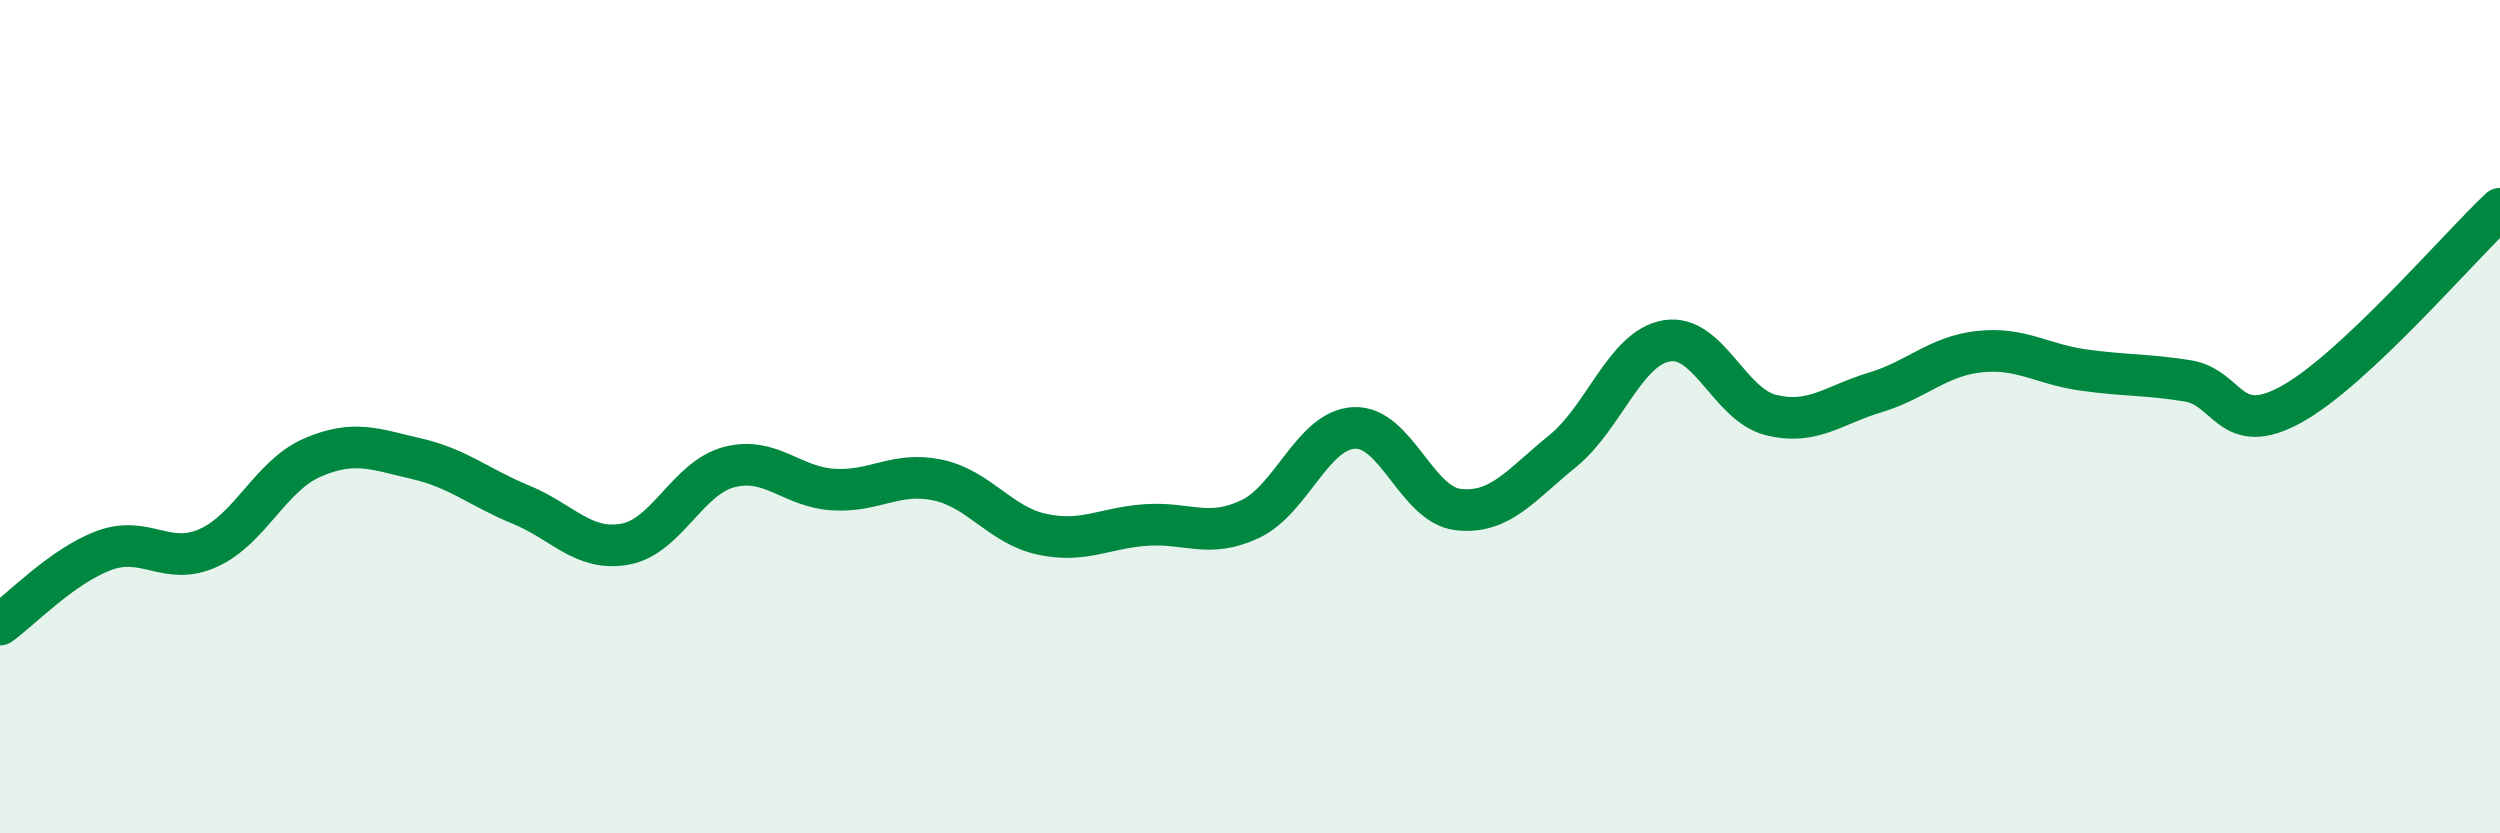
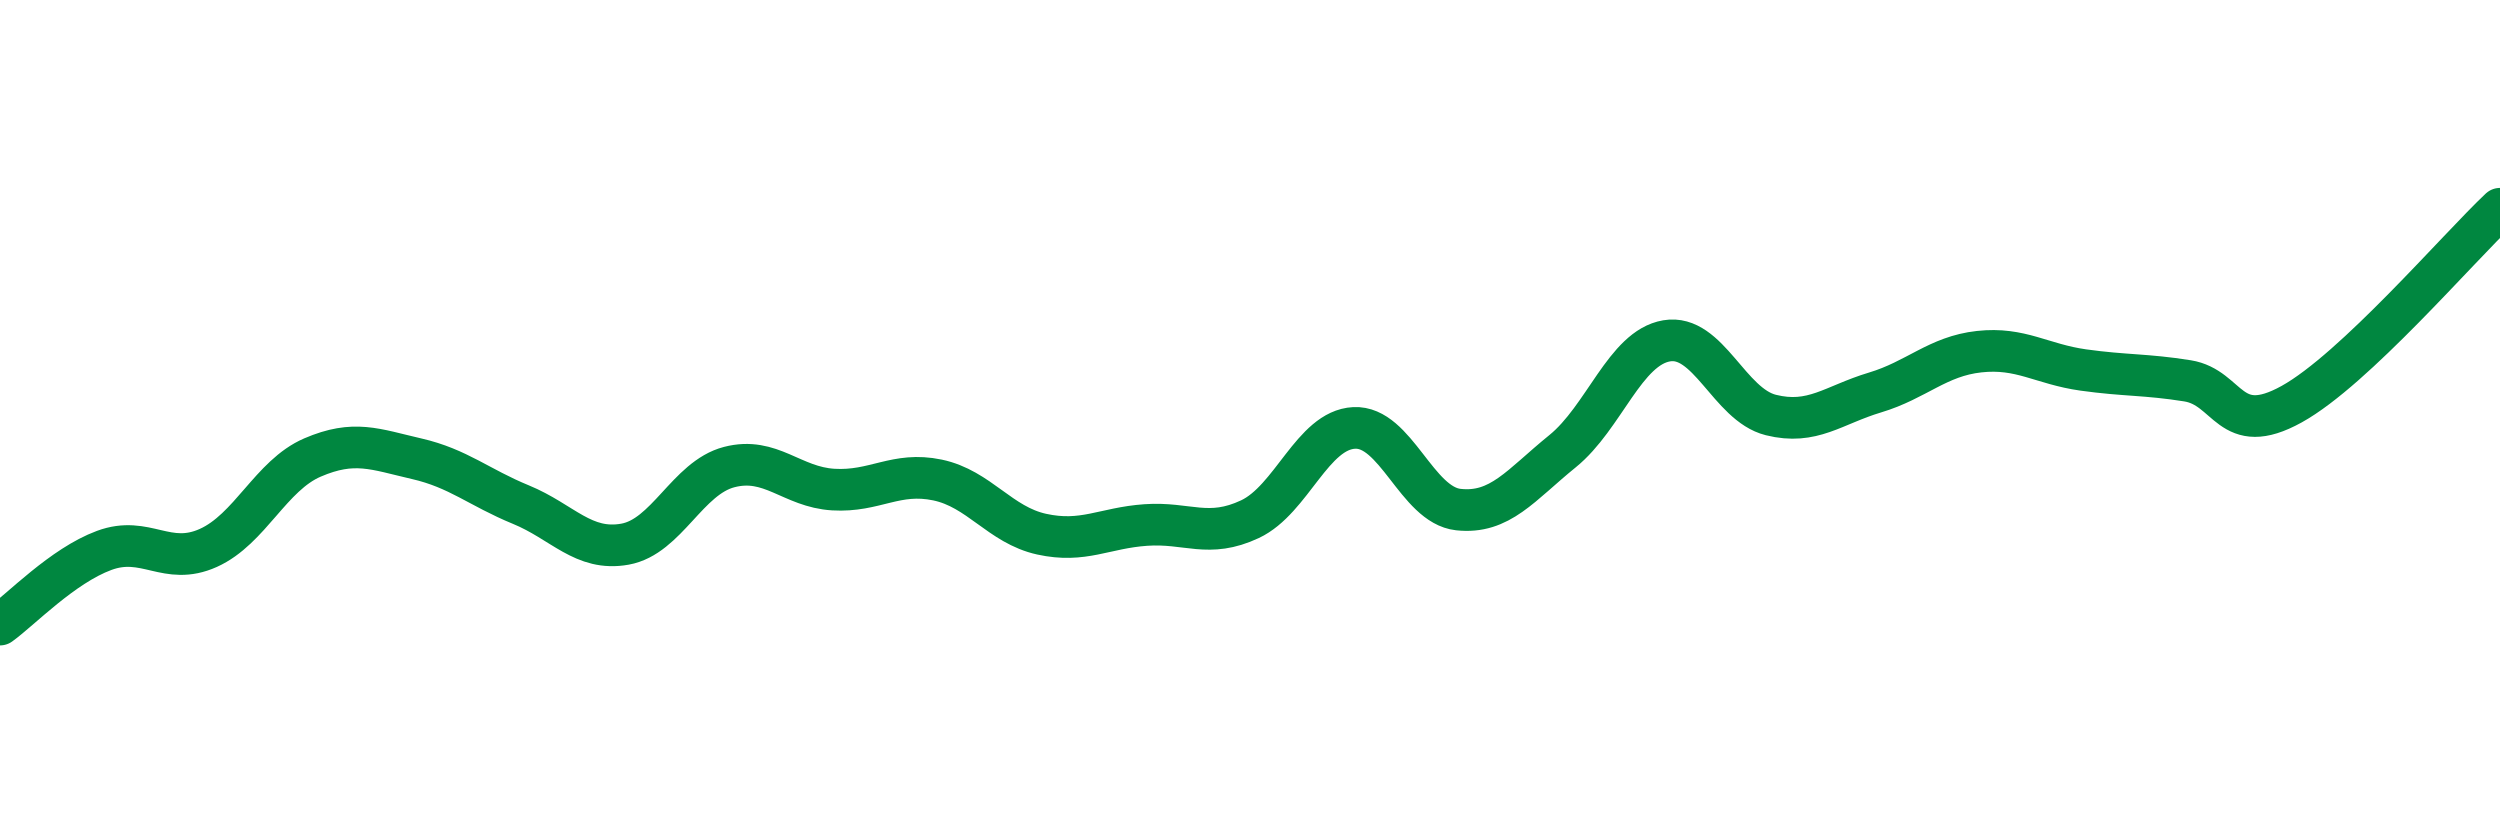
<svg xmlns="http://www.w3.org/2000/svg" width="60" height="20" viewBox="0 0 60 20">
-   <path d="M 0,14.99 C 0.5,14.63 1.5,13.58 2.5,13.21 C 3.5,12.84 4,13.6 5,13.15 C 6,12.7 6.5,11.41 7.5,10.98 C 8.5,10.55 9,10.78 10,11.01 C 11,11.24 11.5,11.7 12.5,12.11 C 13.5,12.52 14,13.24 15,13.06 C 16,12.88 16.5,11.47 17.5,11.21 C 18.5,10.95 19,11.69 20,11.75 C 21,11.81 21.5,11.31 22.5,11.52 C 23.5,11.73 24,12.6 25,12.82 C 26,13.04 26.5,12.67 27.5,12.6 C 28.5,12.53 29,12.93 30,12.46 C 31,11.99 31.5,10.32 32.5,10.27 C 33.5,10.22 34,12.12 35,12.23 C 36,12.34 36.5,11.64 37.5,10.83 C 38.5,10.02 39,8.35 40,8.18 C 41,8.01 41.5,9.71 42.5,9.96 C 43.5,10.21 44,9.72 45,9.42 C 46,9.12 46.5,8.55 47.5,8.44 C 48.5,8.33 49,8.74 50,8.88 C 51,9.02 51.5,8.98 52.5,9.14 C 53.5,9.3 53.5,10.53 55,9.7 C 56.5,8.87 59,5.95 60,5.01L60 20L0 20Z" fill="#008740" opacity="0.1" stroke-linecap="round" stroke-linejoin="round" />
  <path d="M 0,14.99 C 0.5,14.63 1.5,13.58 2.5,13.21 C 3.5,12.84 4,13.6 5,13.15 C 6,12.7 6.5,11.41 7.5,10.98 C 8.5,10.55 9,10.78 10,11.01 C 11,11.24 11.5,11.7 12.5,12.11 C 13.5,12.52 14,13.24 15,13.06 C 16,12.88 16.5,11.47 17.5,11.21 C 18.5,10.95 19,11.69 20,11.75 C 21,11.81 21.5,11.31 22.5,11.52 C 23.5,11.73 24,12.6 25,12.82 C 26,13.04 26.5,12.67 27.5,12.6 C 28.5,12.53 29,12.93 30,12.46 C 31,11.99 31.5,10.32 32.5,10.27 C 33.5,10.22 34,12.12 35,12.23 C 36,12.34 36.5,11.64 37.5,10.83 C 38.5,10.02 39,8.35 40,8.18 C 41,8.01 41.5,9.71 42.5,9.96 C 43.5,10.21 44,9.72 45,9.42 C 46,9.12 46.5,8.55 47.5,8.44 C 48.5,8.33 49,8.74 50,8.88 C 51,9.02 51.5,8.98 52.5,9.14 C 53.5,9.3 53.5,10.53 55,9.7 C 56.5,8.87 59,5.95 60,5.01" stroke="#008740" stroke-width="1" fill="none" stroke-linecap="round" stroke-linejoin="round" />
</svg>